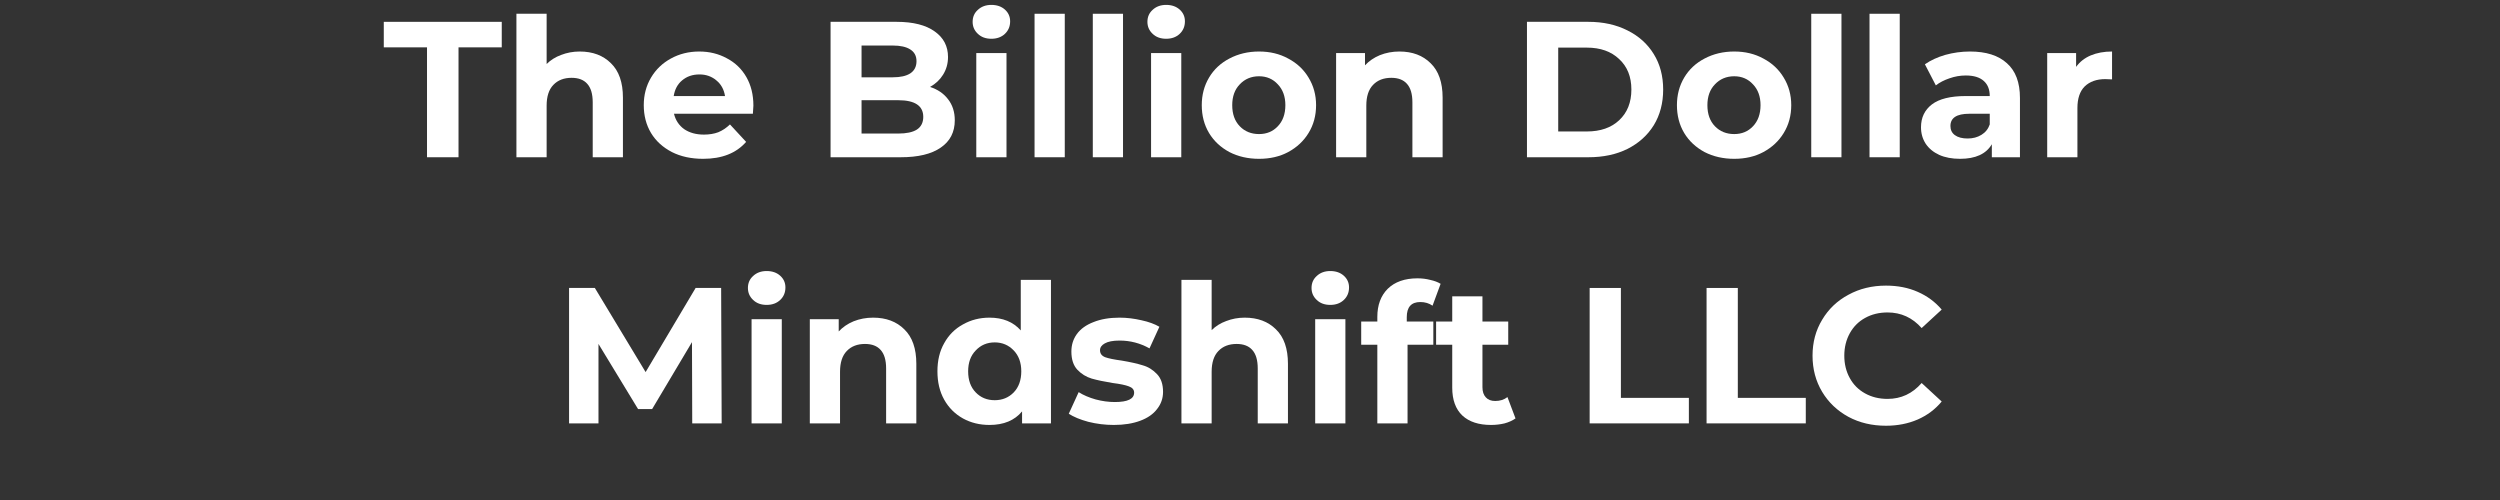
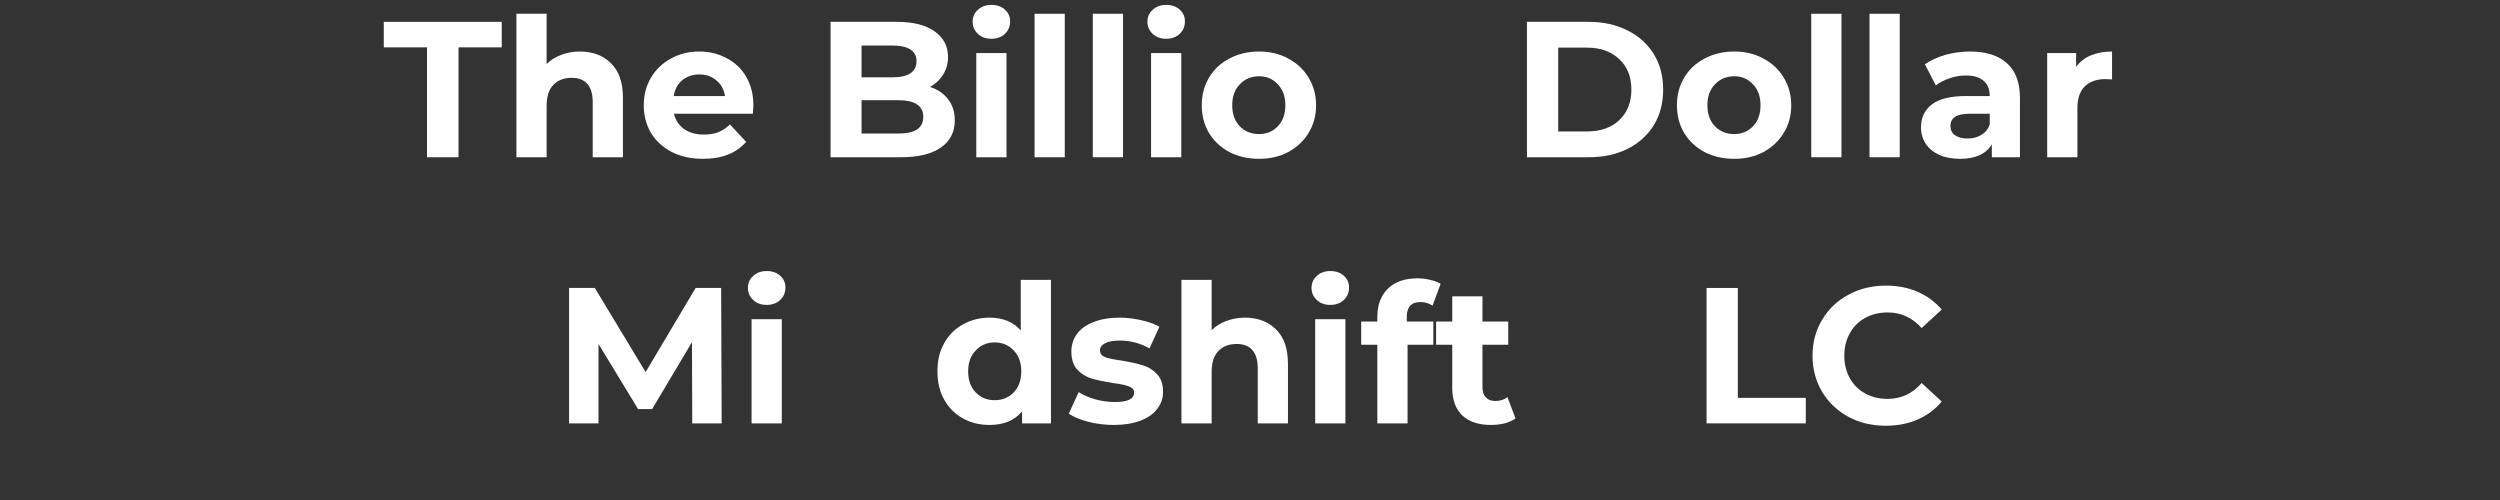
<svg xmlns="http://www.w3.org/2000/svg" width="200" zoomAndPan="magnify" viewBox="0 0 150 30" height="40" preserveAspectRatio="xMidYMid meet" version="1.0">
  <rect x="0" y="0" width="150" height="30" fill="#333333" stroke="none" />
  <defs>
    <g />
  </defs>
  <g fill="#ffffff" fill-opacity="1">
    <g transform="translate(22.98, 9.435)">
      <g>
        <path d="M 2.641 -6.594 L 0.047 -6.594 L 0.047 -8.125 L 7.125 -8.125 L 7.125 -6.594 L 4.531 -6.594 L 4.531 0 L 2.641 0 Z M 2.641 -6.594 " />
      </g>
    </g>
  </g>
  <g fill="#ffffff" fill-opacity="1">
    <g transform="translate(30.157, 9.435)">
      <g>
        <path d="M 4.625 -6.344 C 5.406 -6.344 6.031 -6.109 6.5 -5.641 C 6.977 -5.18 7.219 -4.492 7.219 -3.578 L 7.219 0 L 5.406 0 L 5.406 -3.297 C 5.406 -3.797 5.297 -4.164 5.078 -4.406 C 4.867 -4.645 4.555 -4.766 4.141 -4.766 C 3.68 -4.766 3.316 -4.625 3.047 -4.344 C 2.773 -4.062 2.641 -3.645 2.641 -3.094 L 2.641 0 L 0.828 0 L 0.828 -8.609 L 2.641 -8.609 L 2.641 -5.594 C 2.879 -5.832 3.172 -6.016 3.516 -6.141 C 3.859 -6.273 4.227 -6.344 4.625 -6.344 Z M 4.625 -6.344 " />
      </g>
    </g>
  </g>
  <g fill="#ffffff" fill-opacity="1">
    <g transform="translate(38.251, 9.435)">
      <g>
        <path d="M 6.953 -3.094 C 6.953 -3.07 6.941 -2.91 6.922 -2.609 L 2.188 -2.609 C 2.281 -2.223 2.484 -1.914 2.797 -1.688 C 3.117 -1.469 3.516 -1.359 3.984 -1.359 C 4.305 -1.359 4.594 -1.406 4.844 -1.5 C 5.094 -1.602 5.328 -1.758 5.547 -1.969 L 6.516 -0.922 C 5.922 -0.242 5.062 0.094 3.938 0.094 C 3.227 0.094 2.602 -0.039 2.062 -0.312 C 1.52 -0.594 1.102 -0.973 0.812 -1.453 C 0.52 -1.941 0.375 -2.5 0.375 -3.125 C 0.375 -3.738 0.52 -4.289 0.812 -4.781 C 1.102 -5.27 1.5 -5.648 2 -5.922 C 2.508 -6.203 3.078 -6.344 3.703 -6.344 C 4.316 -6.344 4.867 -6.207 5.359 -5.938 C 5.859 -5.676 6.25 -5.301 6.531 -4.812 C 6.812 -4.32 6.953 -3.75 6.953 -3.094 Z M 3.719 -4.969 C 3.301 -4.969 2.953 -4.848 2.672 -4.609 C 2.398 -4.379 2.234 -4.066 2.172 -3.672 L 5.25 -3.672 C 5.188 -4.066 5.016 -4.379 4.734 -4.609 C 4.453 -4.848 4.113 -4.969 3.719 -4.969 Z M 3.719 -4.969 " />
      </g>
    </g>
  </g>
  <g fill="#ffffff" fill-opacity="1">
    <g transform="translate(45.579, 9.435)">
      <g />
    </g>
  </g>
  <g fill="#ffffff" fill-opacity="1">
    <g transform="translate(48.865, 9.435)">
      <g>
        <path d="M 6.938 -4.219 C 7.395 -4.07 7.754 -3.828 8.016 -3.484 C 8.285 -3.141 8.422 -2.719 8.422 -2.219 C 8.422 -1.508 8.141 -0.961 7.578 -0.578 C 7.023 -0.191 6.223 0 5.172 0 L 0.969 0 L 0.969 -8.125 L 4.938 -8.125 C 5.926 -8.125 6.688 -7.93 7.219 -7.547 C 7.75 -7.172 8.016 -6.66 8.016 -6.016 C 8.016 -5.617 7.914 -5.266 7.719 -4.953 C 7.531 -4.648 7.27 -4.406 6.938 -4.219 Z M 2.828 -6.703 L 2.828 -4.797 L 4.703 -4.797 C 5.16 -4.797 5.508 -4.875 5.75 -5.031 C 6 -5.195 6.125 -5.441 6.125 -5.766 C 6.125 -6.078 6 -6.312 5.75 -6.469 C 5.508 -6.625 5.16 -6.703 4.703 -6.703 Z M 5.031 -1.422 C 5.52 -1.422 5.891 -1.5 6.141 -1.656 C 6.398 -1.82 6.531 -2.078 6.531 -2.422 C 6.531 -3.086 6.031 -3.422 5.031 -3.422 L 2.828 -3.422 L 2.828 -1.422 Z M 5.031 -1.422 " />
      </g>
    </g>
  </g>
  <g fill="#ffffff" fill-opacity="1">
    <g transform="translate(57.749, 9.435)">
      <g>
        <path d="M 0.828 -6.25 L 2.641 -6.25 L 2.641 0 L 0.828 0 Z M 1.734 -7.109 C 1.398 -7.109 1.129 -7.207 0.922 -7.406 C 0.711 -7.602 0.609 -7.844 0.609 -8.125 C 0.609 -8.414 0.711 -8.656 0.922 -8.844 C 1.129 -9.039 1.398 -9.141 1.734 -9.141 C 2.066 -9.141 2.336 -9.047 2.547 -8.859 C 2.754 -8.672 2.859 -8.438 2.859 -8.156 C 2.859 -7.852 2.754 -7.602 2.547 -7.406 C 2.336 -7.207 2.066 -7.109 1.734 -7.109 Z M 1.734 -7.109 " />
      </g>
    </g>
  </g>
  <g fill="#ffffff" fill-opacity="1">
    <g transform="translate(61.245, 9.435)">
      <g>
        <path d="M 0.828 -8.609 L 2.641 -8.609 L 2.641 0 L 0.828 0 Z M 0.828 -8.609 " />
      </g>
    </g>
  </g>
  <g fill="#ffffff" fill-opacity="1">
    <g transform="translate(64.74, 9.435)">
      <g>
        <path d="M 0.828 -8.609 L 2.641 -8.609 L 2.641 0 L 0.828 0 Z M 0.828 -8.609 " />
      </g>
    </g>
  </g>
  <g fill="#ffffff" fill-opacity="1">
    <g transform="translate(68.236, 9.435)">
      <g>
        <path d="M 0.828 -6.25 L 2.641 -6.25 L 2.641 0 L 0.828 0 Z M 1.734 -7.109 C 1.398 -7.109 1.129 -7.207 0.922 -7.406 C 0.711 -7.602 0.609 -7.844 0.609 -8.125 C 0.609 -8.414 0.711 -8.656 0.922 -8.844 C 1.129 -9.039 1.398 -9.141 1.734 -9.141 C 2.066 -9.141 2.336 -9.047 2.547 -8.859 C 2.754 -8.672 2.859 -8.438 2.859 -8.156 C 2.859 -7.852 2.754 -7.602 2.547 -7.406 C 2.336 -7.207 2.066 -7.109 1.734 -7.109 Z M 1.734 -7.109 " />
      </g>
    </g>
  </g>
  <g fill="#ffffff" fill-opacity="1">
    <g transform="translate(71.731, 9.435)">
      <g>
        <path d="M 3.812 0.094 C 3.156 0.094 2.562 -0.039 2.031 -0.312 C 1.508 -0.594 1.102 -0.973 0.812 -1.453 C 0.52 -1.941 0.375 -2.5 0.375 -3.125 C 0.375 -3.738 0.52 -4.289 0.812 -4.781 C 1.102 -5.27 1.508 -5.648 2.031 -5.922 C 2.562 -6.203 3.156 -6.344 3.812 -6.344 C 4.469 -6.344 5.051 -6.203 5.562 -5.922 C 6.082 -5.648 6.488 -5.27 6.781 -4.781 C 7.082 -4.289 7.234 -3.738 7.234 -3.125 C 7.234 -2.5 7.082 -1.941 6.781 -1.453 C 6.488 -0.973 6.082 -0.594 5.562 -0.312 C 5.051 -0.039 4.469 0.094 3.812 0.094 Z M 3.812 -1.391 C 4.27 -1.391 4.645 -1.547 4.938 -1.859 C 5.238 -2.172 5.391 -2.594 5.391 -3.125 C 5.391 -3.645 5.238 -4.062 4.938 -4.375 C 4.645 -4.695 4.27 -4.859 3.812 -4.859 C 3.344 -4.859 2.957 -4.695 2.656 -4.375 C 2.352 -4.062 2.203 -3.645 2.203 -3.125 C 2.203 -2.594 2.352 -2.172 2.656 -1.859 C 2.957 -1.547 3.344 -1.391 3.812 -1.391 Z M 3.812 -1.391 " />
      </g>
    </g>
  </g>
  <g fill="#ffffff" fill-opacity="1">
    <g transform="translate(79.338, 9.435)">
      <g>
-         <path d="M 4.625 -6.344 C 5.406 -6.344 6.031 -6.109 6.5 -5.641 C 6.977 -5.18 7.219 -4.492 7.219 -3.578 L 7.219 0 L 5.406 0 L 5.406 -3.297 C 5.406 -3.797 5.297 -4.164 5.078 -4.406 C 4.867 -4.645 4.555 -4.766 4.141 -4.766 C 3.68 -4.766 3.316 -4.625 3.047 -4.344 C 2.773 -4.062 2.641 -3.645 2.641 -3.094 L 2.641 0 L 0.828 0 L 0.828 -6.25 L 2.562 -6.25 L 2.562 -5.516 C 2.801 -5.773 3.098 -5.977 3.453 -6.125 C 3.816 -6.27 4.207 -6.344 4.625 -6.344 Z M 4.625 -6.344 " />
-       </g>
+         </g>
    </g>
  </g>
  <g fill="#ffffff" fill-opacity="1">
    <g transform="translate(87.362, 9.435)">
      <g />
    </g>
  </g>
  <g fill="#ffffff" fill-opacity="1">
    <g transform="translate(90.649, 9.435)">
      <g>
        <path d="M 0.969 -8.125 L 4.656 -8.125 C 5.539 -8.125 6.32 -7.953 7 -7.609 C 7.676 -7.273 8.203 -6.801 8.578 -6.188 C 8.953 -5.582 9.141 -4.875 9.141 -4.062 C 9.141 -3.25 8.953 -2.535 8.578 -1.922 C 8.203 -1.316 7.676 -0.844 7 -0.5 C 6.32 -0.164 5.539 0 4.656 0 L 0.969 0 Z M 4.562 -1.547 C 5.375 -1.547 6.02 -1.77 6.5 -2.219 C 6.988 -2.676 7.234 -3.289 7.234 -4.062 C 7.234 -4.832 6.988 -5.441 6.5 -5.891 C 6.02 -6.348 5.375 -6.578 4.562 -6.578 L 2.844 -6.578 L 2.844 -1.547 Z M 4.562 -1.547 " />
      </g>
    </g>
  </g>
  <g fill="#ffffff" fill-opacity="1">
    <g transform="translate(100.241, 9.435)">
      <g>
        <path d="M 3.812 0.094 C 3.156 0.094 2.562 -0.039 2.031 -0.312 C 1.508 -0.594 1.102 -0.973 0.812 -1.453 C 0.52 -1.941 0.375 -2.5 0.375 -3.125 C 0.375 -3.738 0.52 -4.289 0.812 -4.781 C 1.102 -5.27 1.508 -5.648 2.031 -5.922 C 2.562 -6.203 3.156 -6.344 3.812 -6.344 C 4.469 -6.344 5.051 -6.203 5.562 -5.922 C 6.082 -5.648 6.488 -5.27 6.781 -4.781 C 7.082 -4.289 7.234 -3.738 7.234 -3.125 C 7.234 -2.5 7.082 -1.941 6.781 -1.453 C 6.488 -0.973 6.082 -0.594 5.562 -0.312 C 5.051 -0.039 4.469 0.094 3.812 0.094 Z M 3.812 -1.391 C 4.27 -1.391 4.645 -1.547 4.938 -1.859 C 5.238 -2.172 5.391 -2.594 5.391 -3.125 C 5.391 -3.645 5.238 -4.062 4.938 -4.375 C 4.645 -4.695 4.27 -4.859 3.812 -4.859 C 3.344 -4.859 2.957 -4.695 2.656 -4.375 C 2.352 -4.062 2.203 -3.645 2.203 -3.125 C 2.203 -2.594 2.352 -2.172 2.656 -1.859 C 2.957 -1.547 3.344 -1.391 3.812 -1.391 Z M 3.812 -1.391 " />
      </g>
    </g>
  </g>
  <g fill="#ffffff" fill-opacity="1">
    <g transform="translate(107.847, 9.435)">
      <g>
        <path d="M 0.828 -8.609 L 2.641 -8.609 L 2.641 0 L 0.828 0 Z M 0.828 -8.609 " />
      </g>
    </g>
  </g>
  <g fill="#ffffff" fill-opacity="1">
    <g transform="translate(111.343, 9.435)">
      <g>
        <path d="M 0.828 -8.609 L 2.641 -8.609 L 2.641 0 L 0.828 0 Z M 0.828 -8.609 " />
      </g>
    </g>
  </g>
  <g fill="#ffffff" fill-opacity="1">
    <g transform="translate(114.838, 9.435)">
      <g>
        <path d="M 3.359 -6.344 C 4.328 -6.344 5.066 -6.109 5.578 -5.641 C 6.098 -5.18 6.359 -4.488 6.359 -3.562 L 6.359 0 L 4.672 0 L 4.672 -0.781 C 4.328 -0.195 3.691 0.094 2.766 0.094 C 2.285 0.094 1.867 0.016 1.516 -0.141 C 1.16 -0.305 0.891 -0.531 0.703 -0.812 C 0.516 -1.102 0.422 -1.43 0.422 -1.797 C 0.422 -2.379 0.641 -2.836 1.078 -3.172 C 1.516 -3.504 2.191 -3.672 3.109 -3.672 L 4.547 -3.672 C 4.547 -4.066 4.426 -4.367 4.188 -4.578 C 3.945 -4.797 3.586 -4.906 3.109 -4.906 C 2.773 -4.906 2.445 -4.848 2.125 -4.734 C 1.812 -4.629 1.539 -4.488 1.312 -4.312 L 0.656 -5.578 C 1 -5.816 1.406 -6.004 1.875 -6.141 C 2.352 -6.273 2.848 -6.344 3.359 -6.344 Z M 3.219 -1.125 C 3.531 -1.125 3.805 -1.195 4.047 -1.344 C 4.285 -1.488 4.453 -1.695 4.547 -1.969 L 4.547 -2.609 L 3.312 -2.609 C 2.562 -2.609 2.188 -2.363 2.188 -1.875 C 2.188 -1.645 2.273 -1.461 2.453 -1.328 C 2.641 -1.191 2.895 -1.125 3.219 -1.125 Z M 3.219 -1.125 " />
      </g>
    </g>
  </g>
  <g fill="#ffffff" fill-opacity="1">
    <g transform="translate(122.004, 9.435)">
      <g>
        <path d="M 2.562 -5.422 C 2.781 -5.723 3.07 -5.953 3.438 -6.109 C 3.812 -6.266 4.238 -6.344 4.719 -6.344 L 4.719 -4.672 C 4.508 -4.68 4.375 -4.688 4.312 -4.688 C 3.789 -4.688 3.379 -4.539 3.078 -4.25 C 2.785 -3.957 2.641 -3.523 2.641 -2.953 L 2.641 0 L 0.828 0 L 0.828 -6.25 L 2.562 -6.25 Z M 2.562 -5.422 " />
      </g>
    </g>
  </g>
  <g fill="#ffffff" fill-opacity="1">
    <g transform="translate(33.175, 25.403)">
      <g>
        <path d="M 8.359 0 L 8.344 -4.875 L 5.953 -0.859 L 5.109 -0.859 L 2.734 -4.766 L 2.734 0 L 0.969 0 L 0.969 -8.125 L 2.516 -8.125 L 5.562 -3.078 L 8.562 -8.125 L 10.094 -8.125 L 10.125 0 Z M 8.359 0 " />
      </g>
    </g>
  </g>
  <g fill="#ffffff" fill-opacity="1">
    <g transform="translate(44.266, 25.403)">
      <g>
        <path d="M 0.828 -6.25 L 2.641 -6.25 L 2.641 0 L 0.828 0 Z M 1.734 -7.109 C 1.398 -7.109 1.129 -7.207 0.922 -7.406 C 0.711 -7.602 0.609 -7.844 0.609 -8.125 C 0.609 -8.414 0.711 -8.656 0.922 -8.844 C 1.129 -9.039 1.398 -9.141 1.734 -9.141 C 2.066 -9.141 2.336 -9.047 2.547 -8.859 C 2.754 -8.672 2.859 -8.438 2.859 -8.156 C 2.859 -7.852 2.754 -7.602 2.547 -7.406 C 2.336 -7.207 2.066 -7.109 1.734 -7.109 Z M 1.734 -7.109 " />
      </g>
    </g>
  </g>
  <g fill="#ffffff" fill-opacity="1">
    <g transform="translate(47.761, 25.403)">
      <g>
-         <path d="M 4.625 -6.344 C 5.406 -6.344 6.031 -6.109 6.5 -5.641 C 6.977 -5.18 7.219 -4.492 7.219 -3.578 L 7.219 0 L 5.406 0 L 5.406 -3.297 C 5.406 -3.797 5.297 -4.164 5.078 -4.406 C 4.867 -4.645 4.555 -4.766 4.141 -4.766 C 3.68 -4.766 3.316 -4.625 3.047 -4.344 C 2.773 -4.062 2.641 -3.645 2.641 -3.094 L 2.641 0 L 0.828 0 L 0.828 -6.25 L 2.562 -6.25 L 2.562 -5.516 C 2.801 -5.773 3.098 -5.977 3.453 -6.125 C 3.816 -6.27 4.207 -6.344 4.625 -6.344 Z M 4.625 -6.344 " />
-       </g>
+         </g>
    </g>
  </g>
  <g fill="#ffffff" fill-opacity="1">
    <g transform="translate(55.855, 25.403)">
      <g>
        <path d="M 7.203 -8.609 L 7.203 0 L 5.469 0 L 5.469 -0.719 C 5.02 -0.176 4.367 0.094 3.516 0.094 C 2.93 0.094 2.398 -0.035 1.922 -0.297 C 1.441 -0.566 1.066 -0.941 0.797 -1.422 C 0.523 -1.91 0.391 -2.477 0.391 -3.125 C 0.391 -3.77 0.523 -4.332 0.797 -4.812 C 1.066 -5.301 1.441 -5.676 1.922 -5.938 C 2.398 -6.207 2.93 -6.344 3.516 -6.344 C 4.316 -6.344 4.941 -6.086 5.391 -5.578 L 5.391 -8.609 Z M 3.828 -1.391 C 4.285 -1.391 4.664 -1.547 4.969 -1.859 C 5.27 -2.172 5.422 -2.594 5.422 -3.125 C 5.422 -3.645 5.27 -4.062 4.969 -4.375 C 4.664 -4.695 4.285 -4.859 3.828 -4.859 C 3.367 -4.859 2.988 -4.695 2.688 -4.375 C 2.383 -4.062 2.234 -3.645 2.234 -3.125 C 2.234 -2.594 2.383 -2.172 2.688 -1.859 C 2.988 -1.547 3.367 -1.391 3.828 -1.391 Z M 3.828 -1.391 " />
      </g>
    </g>
  </g>
  <g fill="#ffffff" fill-opacity="1">
    <g transform="translate(63.892, 25.403)">
      <g>
        <path d="M 2.938 0.094 C 2.414 0.094 1.906 0.031 1.406 -0.094 C 0.914 -0.227 0.523 -0.391 0.234 -0.578 L 0.828 -1.875 C 1.109 -1.695 1.445 -1.551 1.844 -1.438 C 2.238 -1.332 2.625 -1.281 3 -1.281 C 3.77 -1.281 4.156 -1.469 4.156 -1.844 C 4.156 -2.02 4.051 -2.145 3.844 -2.219 C 3.633 -2.301 3.312 -2.367 2.875 -2.422 C 2.363 -2.504 1.941 -2.594 1.609 -2.688 C 1.273 -2.789 0.988 -2.969 0.75 -3.219 C 0.508 -3.477 0.391 -3.844 0.391 -4.312 C 0.391 -4.707 0.5 -5.055 0.719 -5.359 C 0.945 -5.672 1.281 -5.91 1.719 -6.078 C 2.156 -6.254 2.676 -6.344 3.281 -6.344 C 3.719 -6.344 4.156 -6.289 4.594 -6.188 C 5.031 -6.094 5.391 -5.961 5.672 -5.797 L 5.078 -4.5 C 4.523 -4.812 3.926 -4.969 3.281 -4.969 C 2.883 -4.969 2.586 -4.91 2.391 -4.797 C 2.203 -4.691 2.109 -4.555 2.109 -4.391 C 2.109 -4.191 2.211 -4.051 2.422 -3.969 C 2.629 -3.895 2.961 -3.828 3.422 -3.766 C 3.93 -3.68 4.348 -3.586 4.672 -3.484 C 5.004 -3.391 5.289 -3.211 5.531 -2.953 C 5.77 -2.703 5.891 -2.348 5.891 -1.891 C 5.891 -1.504 5.77 -1.16 5.531 -0.859 C 5.301 -0.555 4.961 -0.32 4.516 -0.156 C 4.078 0.008 3.551 0.094 2.938 0.094 Z M 2.938 0.094 " />
      </g>
    </g>
  </g>
  <g fill="#ffffff" fill-opacity="1">
    <g transform="translate(70.058, 25.403)">
      <g>
        <path d="M 4.625 -6.344 C 5.406 -6.344 6.031 -6.109 6.5 -5.641 C 6.977 -5.18 7.219 -4.492 7.219 -3.578 L 7.219 0 L 5.406 0 L 5.406 -3.297 C 5.406 -3.797 5.297 -4.164 5.078 -4.406 C 4.867 -4.645 4.555 -4.766 4.141 -4.766 C 3.68 -4.766 3.316 -4.625 3.047 -4.344 C 2.773 -4.062 2.641 -3.645 2.641 -3.094 L 2.641 0 L 0.828 0 L 0.828 -8.609 L 2.641 -8.609 L 2.641 -5.594 C 2.879 -5.832 3.172 -6.016 3.516 -6.141 C 3.859 -6.273 4.227 -6.344 4.625 -6.344 Z M 4.625 -6.344 " />
      </g>
    </g>
  </g>
  <g fill="#ffffff" fill-opacity="1">
    <g transform="translate(78.083, 25.403)">
      <g>
        <path d="M 0.828 -6.25 L 2.641 -6.25 L 2.641 0 L 0.828 0 Z M 1.734 -7.109 C 1.398 -7.109 1.129 -7.207 0.922 -7.406 C 0.711 -7.602 0.609 -7.844 0.609 -8.125 C 0.609 -8.414 0.711 -8.656 0.922 -8.844 C 1.129 -9.039 1.398 -9.141 1.734 -9.141 C 2.066 -9.141 2.336 -9.047 2.547 -8.859 C 2.754 -8.672 2.859 -8.438 2.859 -8.156 C 2.859 -7.852 2.754 -7.602 2.547 -7.406 C 2.336 -7.207 2.066 -7.109 1.734 -7.109 Z M 1.734 -7.109 " />
      </g>
    </g>
  </g>
  <g fill="#ffffff" fill-opacity="1">
    <g transform="translate(81.578, 25.403)">
      <g>
        <path d="M 2.828 -6.109 L 4.422 -6.109 L 4.422 -4.719 L 2.875 -4.719 L 2.875 0 L 1.062 0 L 1.062 -4.719 L 0.094 -4.719 L 0.094 -6.109 L 1.062 -6.109 L 1.062 -6.391 C 1.062 -7.098 1.27 -7.66 1.688 -8.078 C 2.113 -8.492 2.707 -8.703 3.469 -8.703 C 3.738 -8.703 3.992 -8.672 4.234 -8.609 C 4.484 -8.555 4.691 -8.477 4.859 -8.375 L 4.375 -7.062 C 4.164 -7.207 3.922 -7.281 3.641 -7.281 C 3.098 -7.281 2.828 -6.977 2.828 -6.375 Z M 2.828 -6.109 " />
      </g>
    </g>
  </g>
  <g fill="#ffffff" fill-opacity="1">
    <g transform="translate(86.072, 25.403)">
      <g>
        <path d="M 4.859 -0.297 C 4.68 -0.172 4.461 -0.07 4.203 0 C 3.941 0.062 3.672 0.094 3.391 0.094 C 2.648 0.094 2.078 -0.094 1.672 -0.469 C 1.266 -0.852 1.062 -1.41 1.062 -2.141 L 1.062 -4.719 L 0.094 -4.719 L 0.094 -6.109 L 1.062 -6.109 L 1.062 -7.625 L 2.875 -7.625 L 2.875 -6.109 L 4.422 -6.109 L 4.422 -4.719 L 2.875 -4.719 L 2.875 -2.172 C 2.875 -1.91 2.941 -1.707 3.078 -1.562 C 3.211 -1.414 3.398 -1.344 3.641 -1.344 C 3.93 -1.344 4.176 -1.422 4.375 -1.578 Z M 4.859 -0.297 " />
      </g>
    </g>
  </g>
  <g fill="#ffffff" fill-opacity="1">
    <g transform="translate(91.124, 25.403)">
      <g />
    </g>
  </g>
  <g fill="#ffffff" fill-opacity="1">
    <g transform="translate(94.41, 25.403)">
      <g>
+         </g>
+     </g>
+   </g>
+   <g fill="#ffffff" fill-opacity="1">
+     <g transform="translate(101.425, 25.403)">
+       <g>
        <path d="M 0.969 -8.125 L 2.844 -8.125 L 2.844 -1.531 L 6.922 -1.531 L 6.922 0 L 0.969 0 Z M 0.969 -8.125 " />
      </g>
    </g>
  </g>
  <g fill="#ffffff" fill-opacity="1">
-     <g transform="translate(101.425, 25.403)">
-       <g>
-         <path d="M 0.969 -8.125 L 2.844 -8.125 L 2.844 -1.531 L 6.922 -1.531 L 6.922 0 L 0.969 0 Z M 0.969 -8.125 " />
-       </g>
-     </g>
-   </g>
-   <g fill="#ffffff" fill-opacity="1">
    <g transform="translate(108.299, 25.403)">
      <g>
        <path d="M 4.859 0.141 C 4.023 0.141 3.273 -0.035 2.609 -0.391 C 1.941 -0.754 1.414 -1.254 1.031 -1.891 C 0.645 -2.535 0.453 -3.258 0.453 -4.062 C 0.453 -4.863 0.645 -5.582 1.031 -6.219 C 1.414 -6.863 1.941 -7.363 2.609 -7.719 C 3.273 -8.082 4.023 -8.266 4.859 -8.266 C 5.566 -8.266 6.203 -8.141 6.766 -7.891 C 7.336 -7.641 7.816 -7.285 8.203 -6.828 L 7 -5.719 C 6.445 -6.344 5.766 -6.656 4.953 -6.656 C 4.453 -6.656 4.004 -6.547 3.609 -6.328 C 3.211 -6.109 2.906 -5.801 2.688 -5.406 C 2.469 -5.008 2.359 -4.562 2.359 -4.062 C 2.359 -3.562 2.469 -3.113 2.688 -2.719 C 2.906 -2.32 3.211 -2.016 3.609 -1.797 C 4.004 -1.578 4.453 -1.469 4.953 -1.469 C 5.766 -1.469 6.445 -1.785 7 -2.422 L 8.203 -1.312 C 7.816 -0.844 7.336 -0.484 6.766 -0.234 C 6.191 0.016 5.555 0.141 4.859 0.141 Z M 4.859 0.141 " />
      </g>
    </g>
  </g>
</svg>